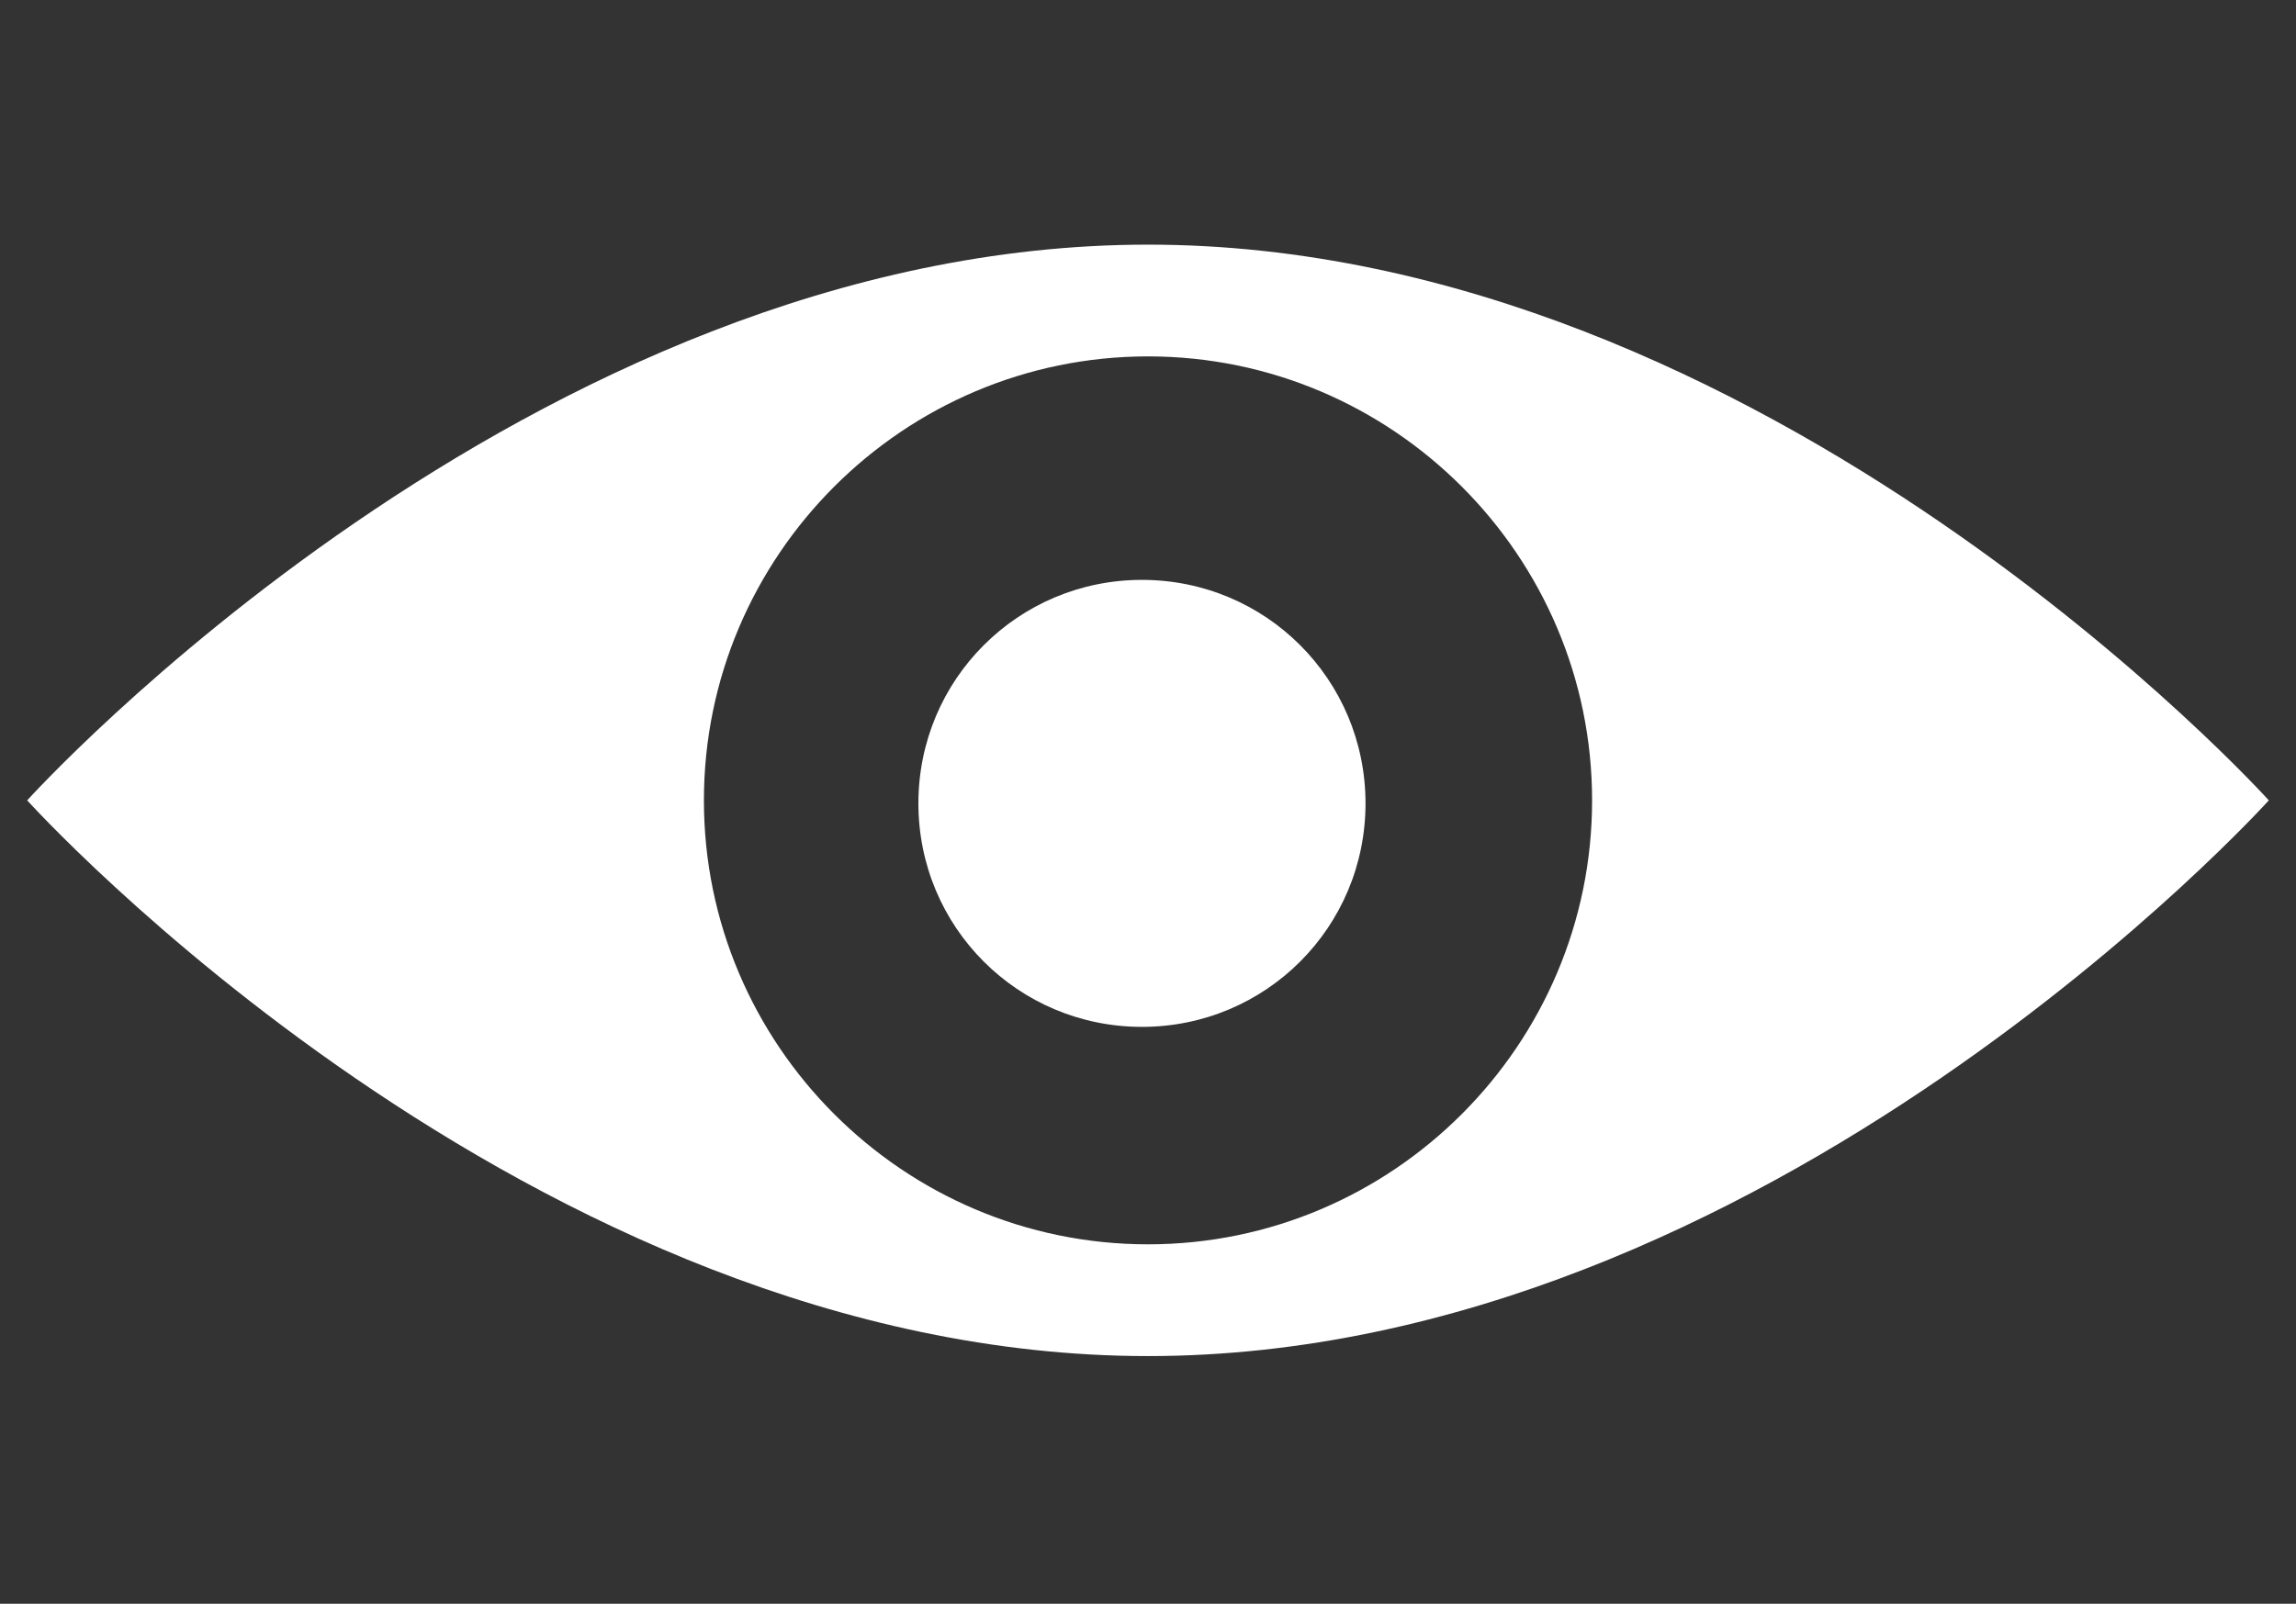
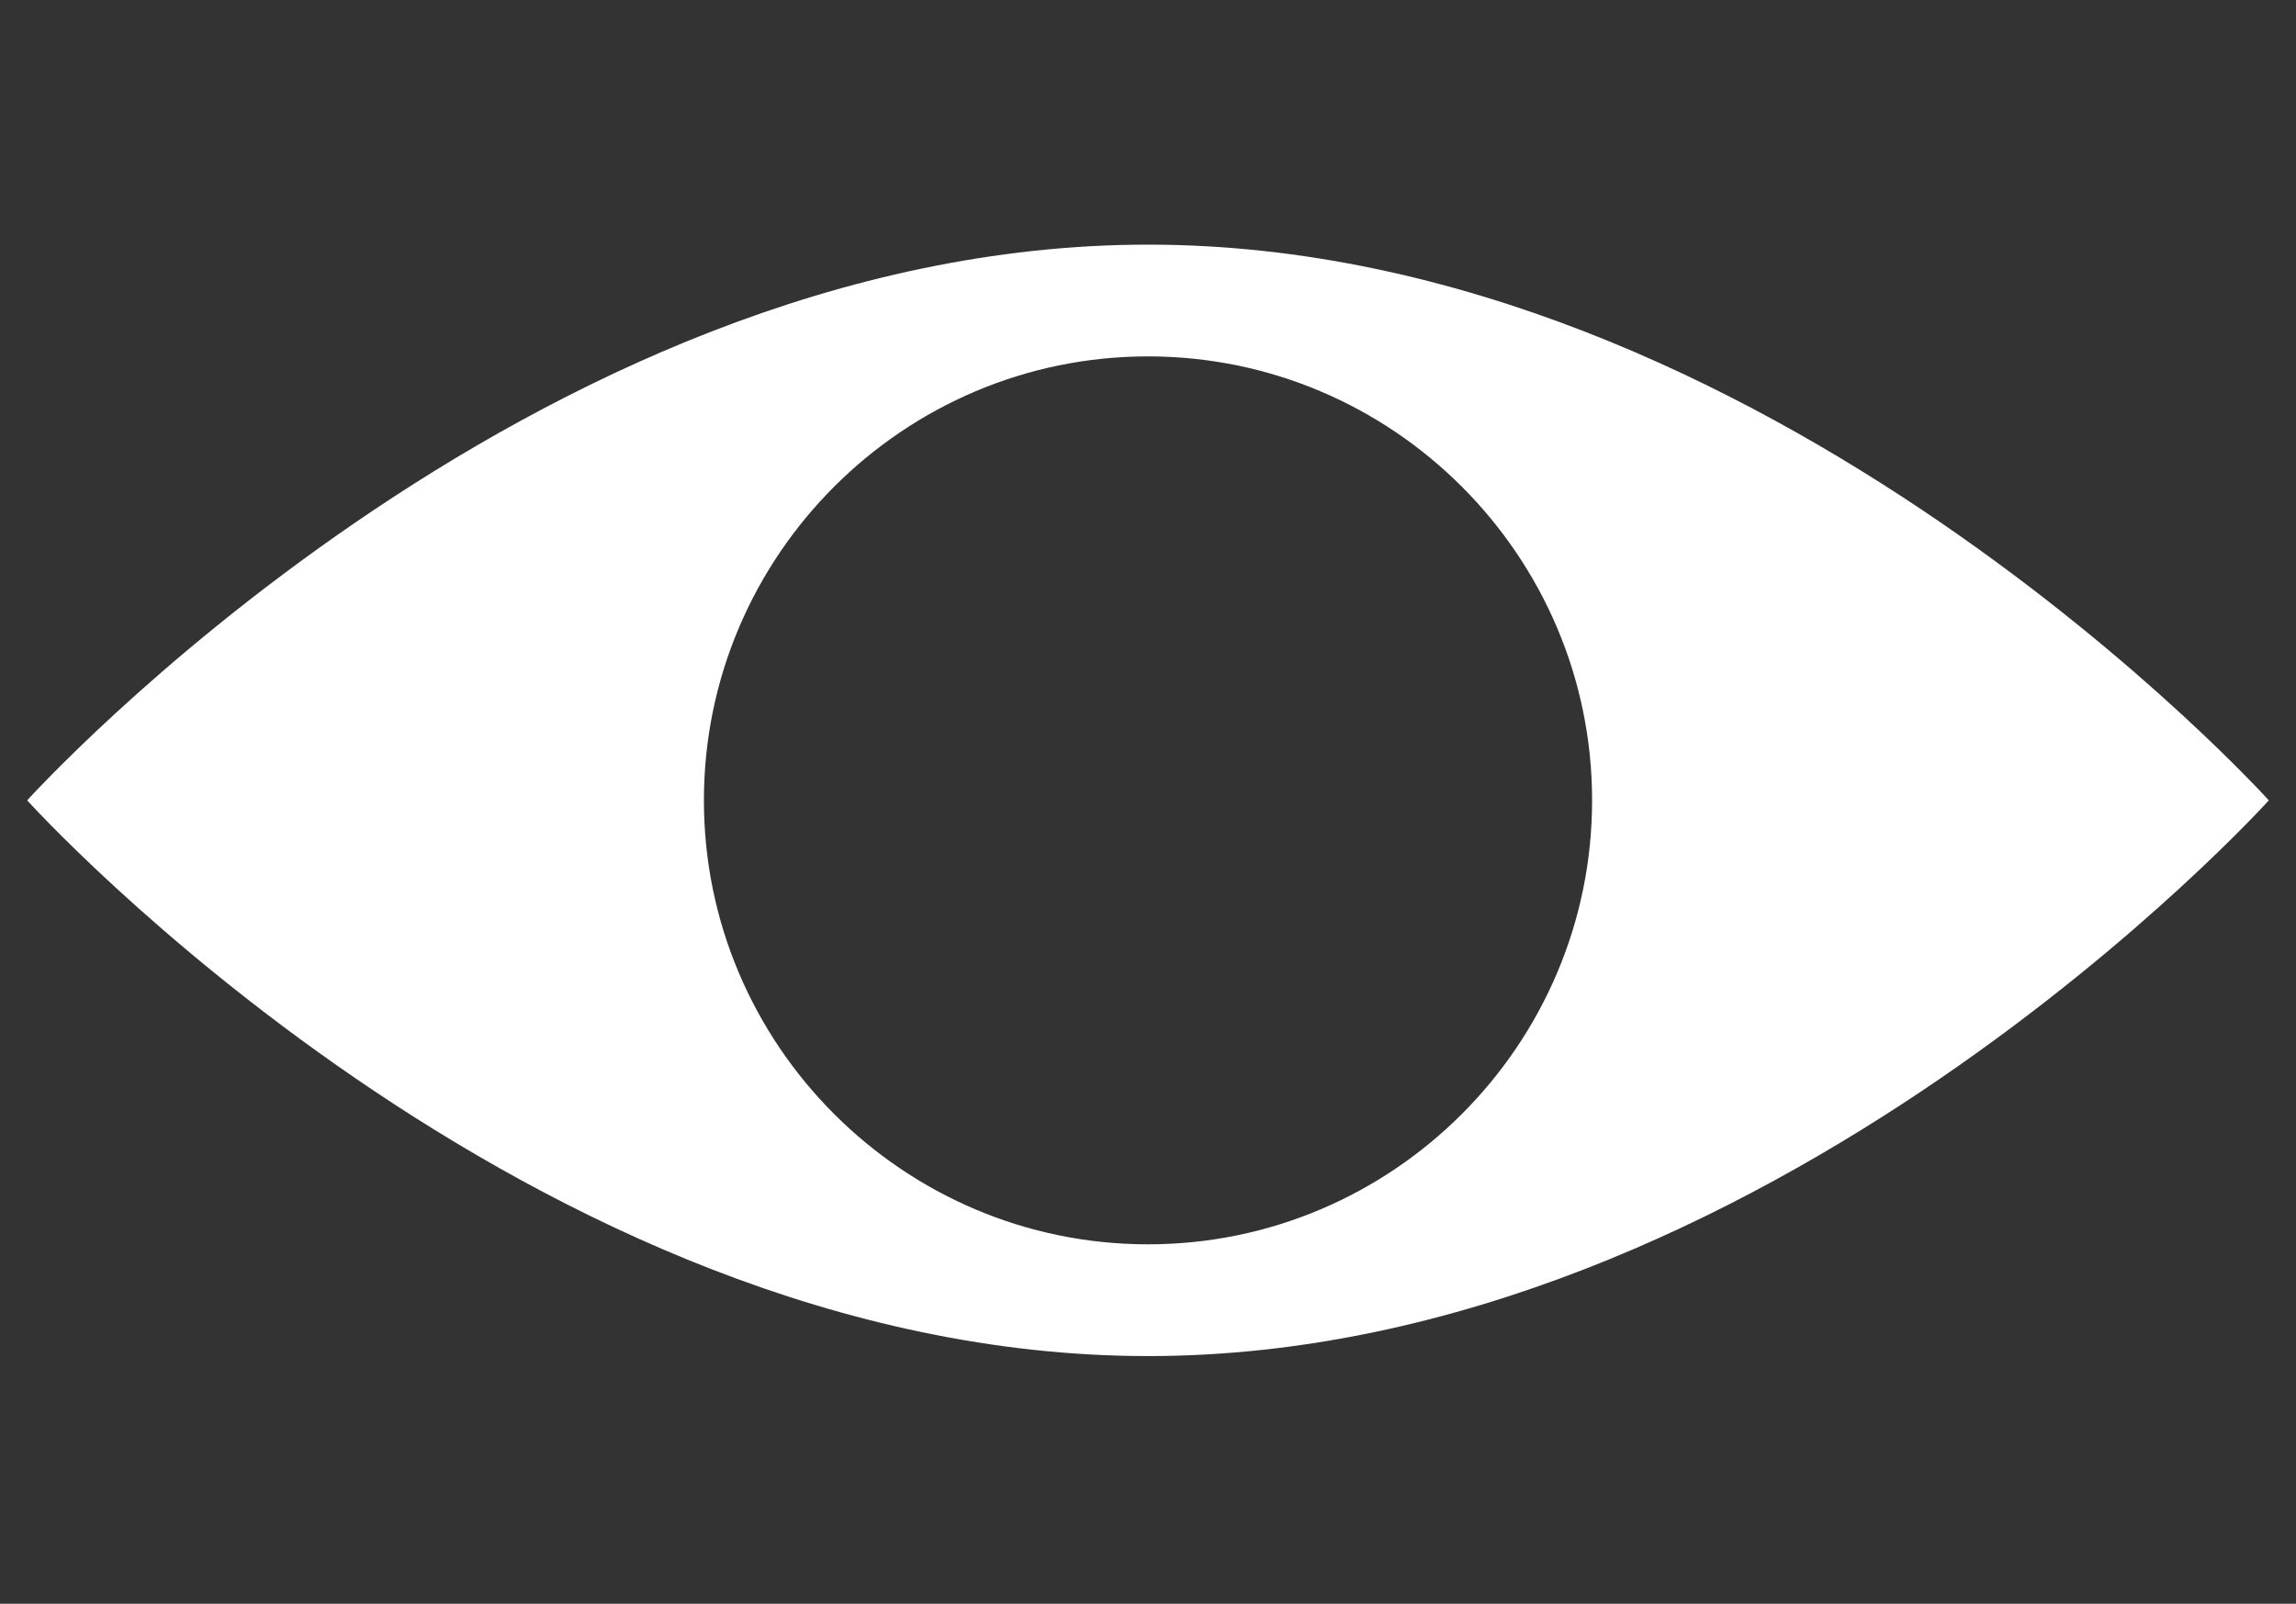
<svg xmlns="http://www.w3.org/2000/svg" version="1.1" id="Layer_1" x="0px" y="0px" viewBox="0 0 76 53.1" style="enable-background:new 0 0 76 53.1;" xml:space="preserve">
  <rect x="0" y="0" width="76" height="53.1" fill="#333333" stroke="none" />
  <style type="text/css">
	.st0{fill:#FFFFFF;}
</style>
  <g>
    <g>
-       <path class="st0" d="M37.8,19.2c-4.1,0-7.4,3.3-7.4,7.4c0,4.1,3.3,7.4,7.4,7.4c4.1,0,7.4-3.3,7.4-7.4    C45.2,22.5,41.9,19.2,37.8,19.2z" />
      <path class="st0" d="M38,8.1C17.5,8.1,0.9,26.5,0.9,26.5S17.5,44.9,38,44.9c20.5,0,37.1-18.4,37.1-18.4S58.5,8.1,38,8.1z M38,41.2    c-8.1,0-14.7-6.6-14.7-14.7c0-8.1,6.6-14.7,14.7-14.7c8.1,0,14.7,6.6,14.7,14.7C52.7,34.6,46.1,41.2,38,41.2z" />
    </g>
  </g>
</svg>